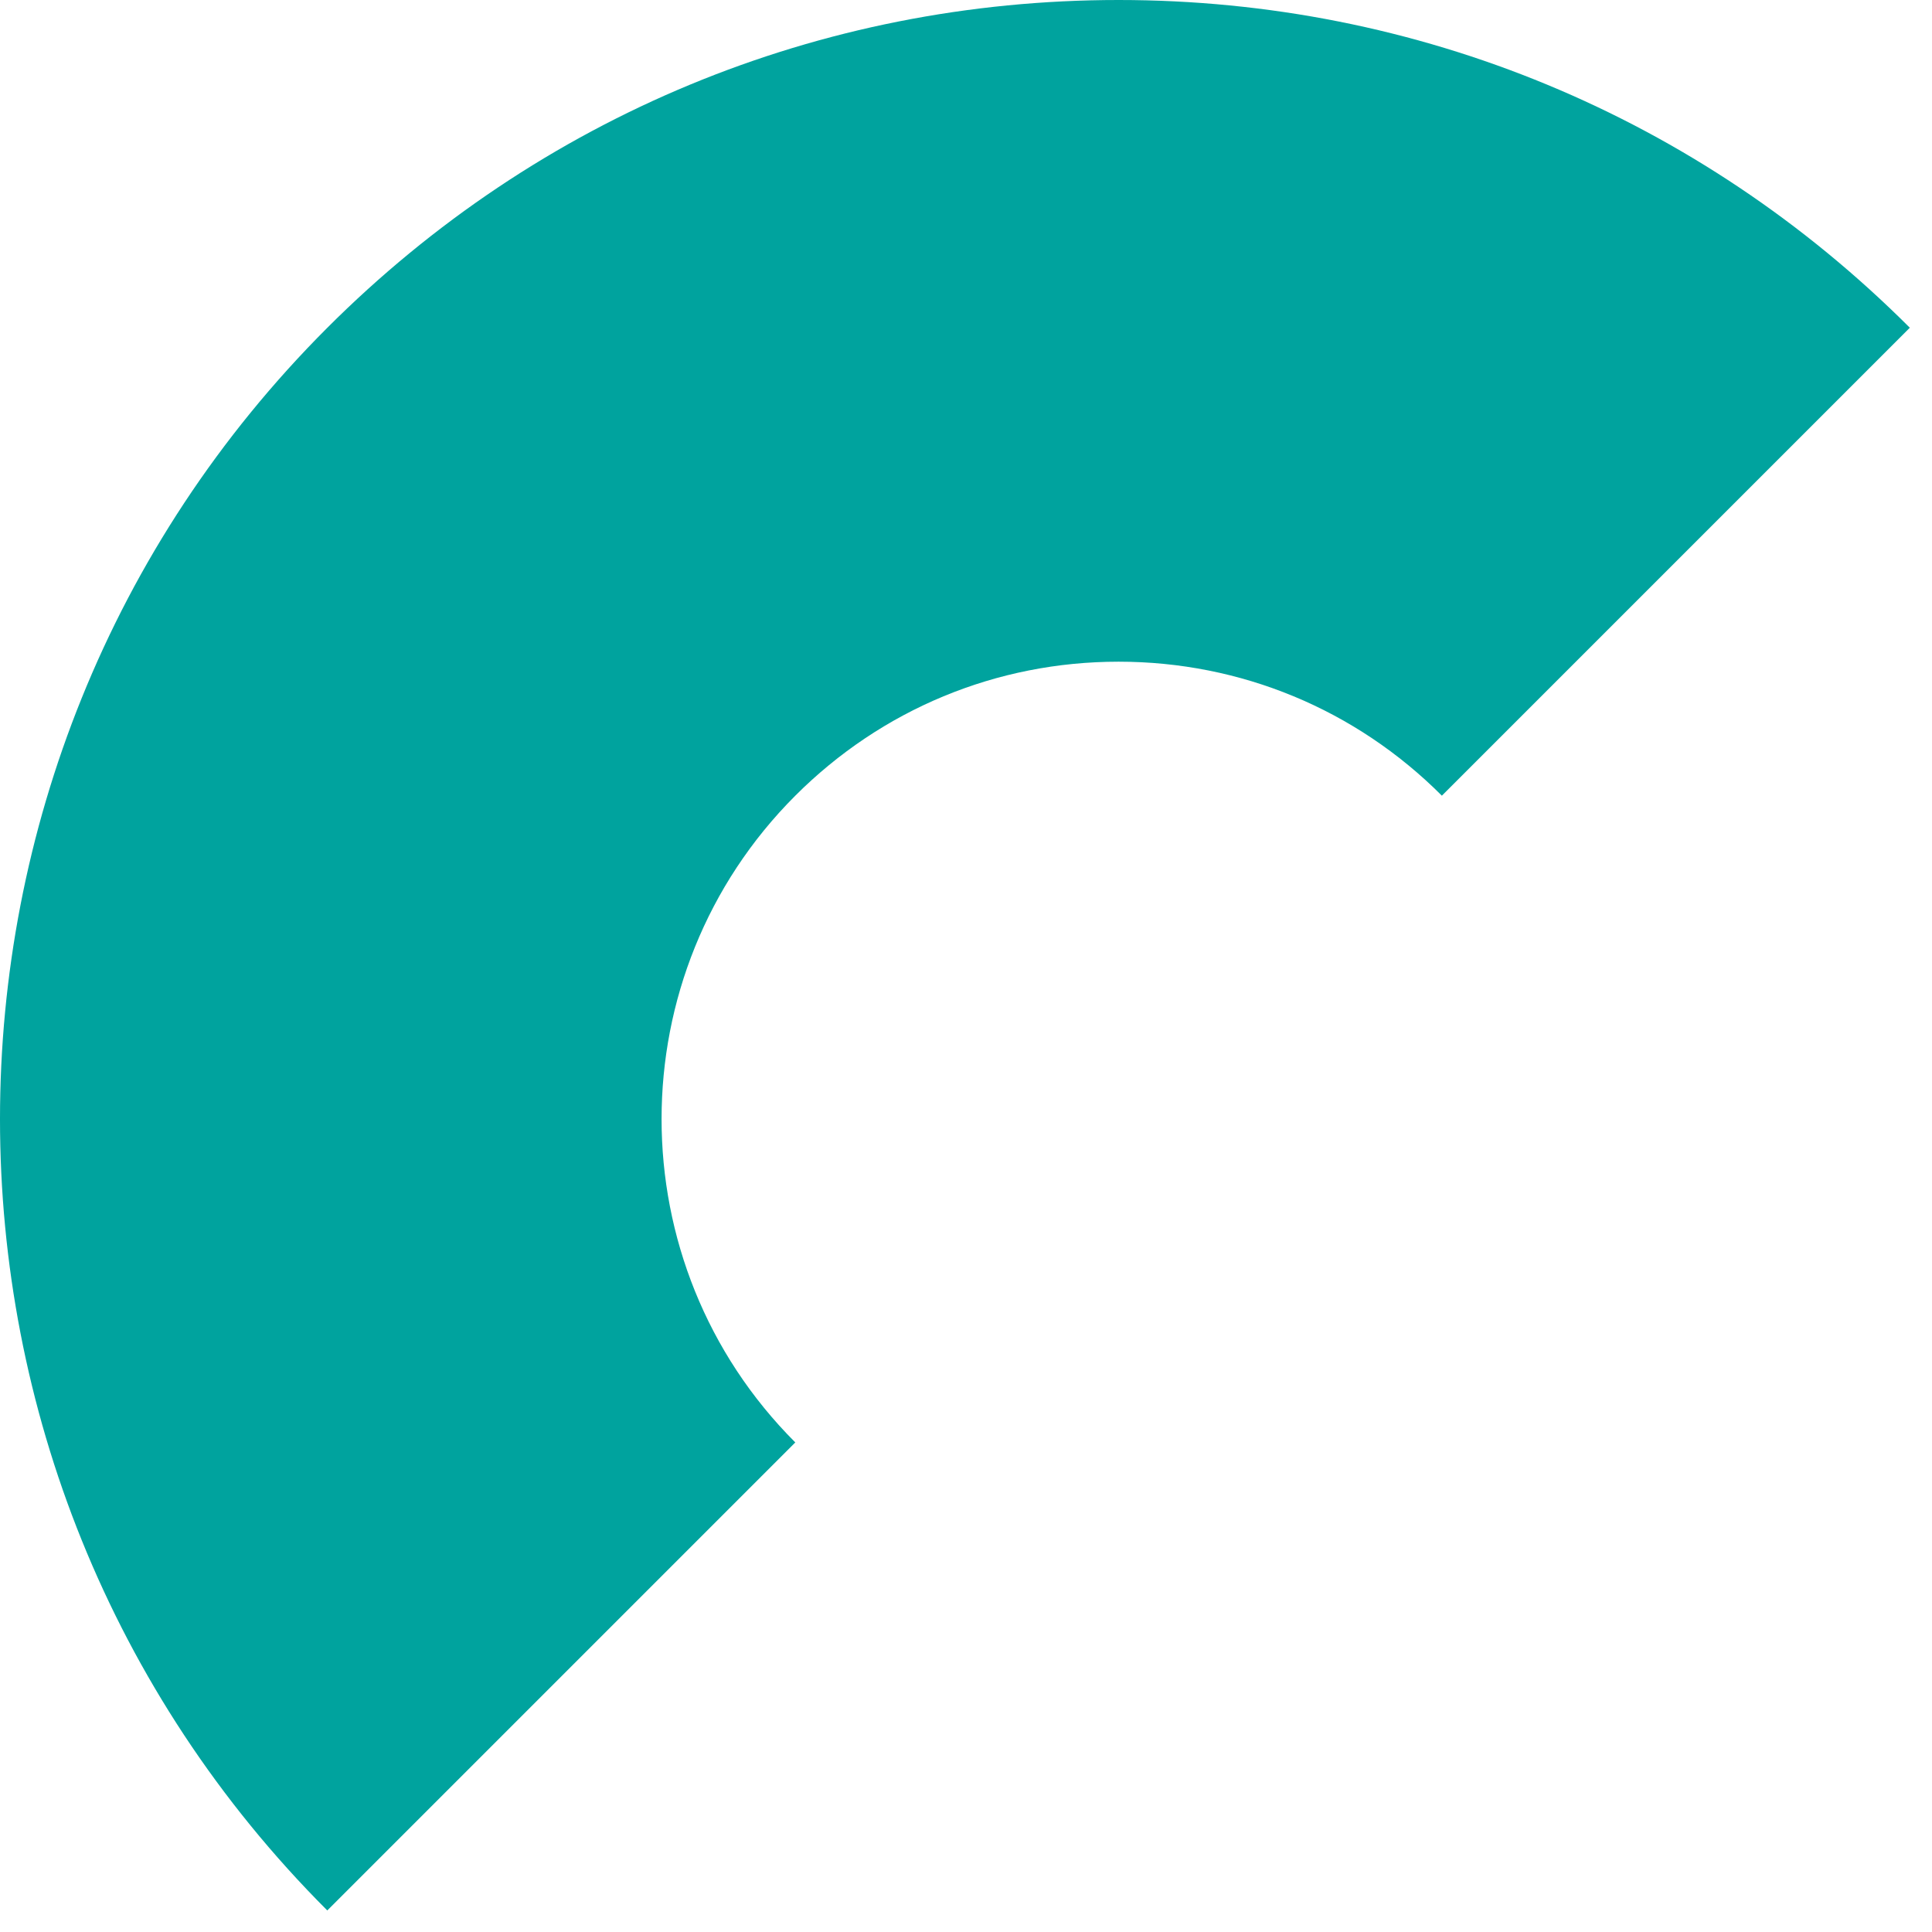
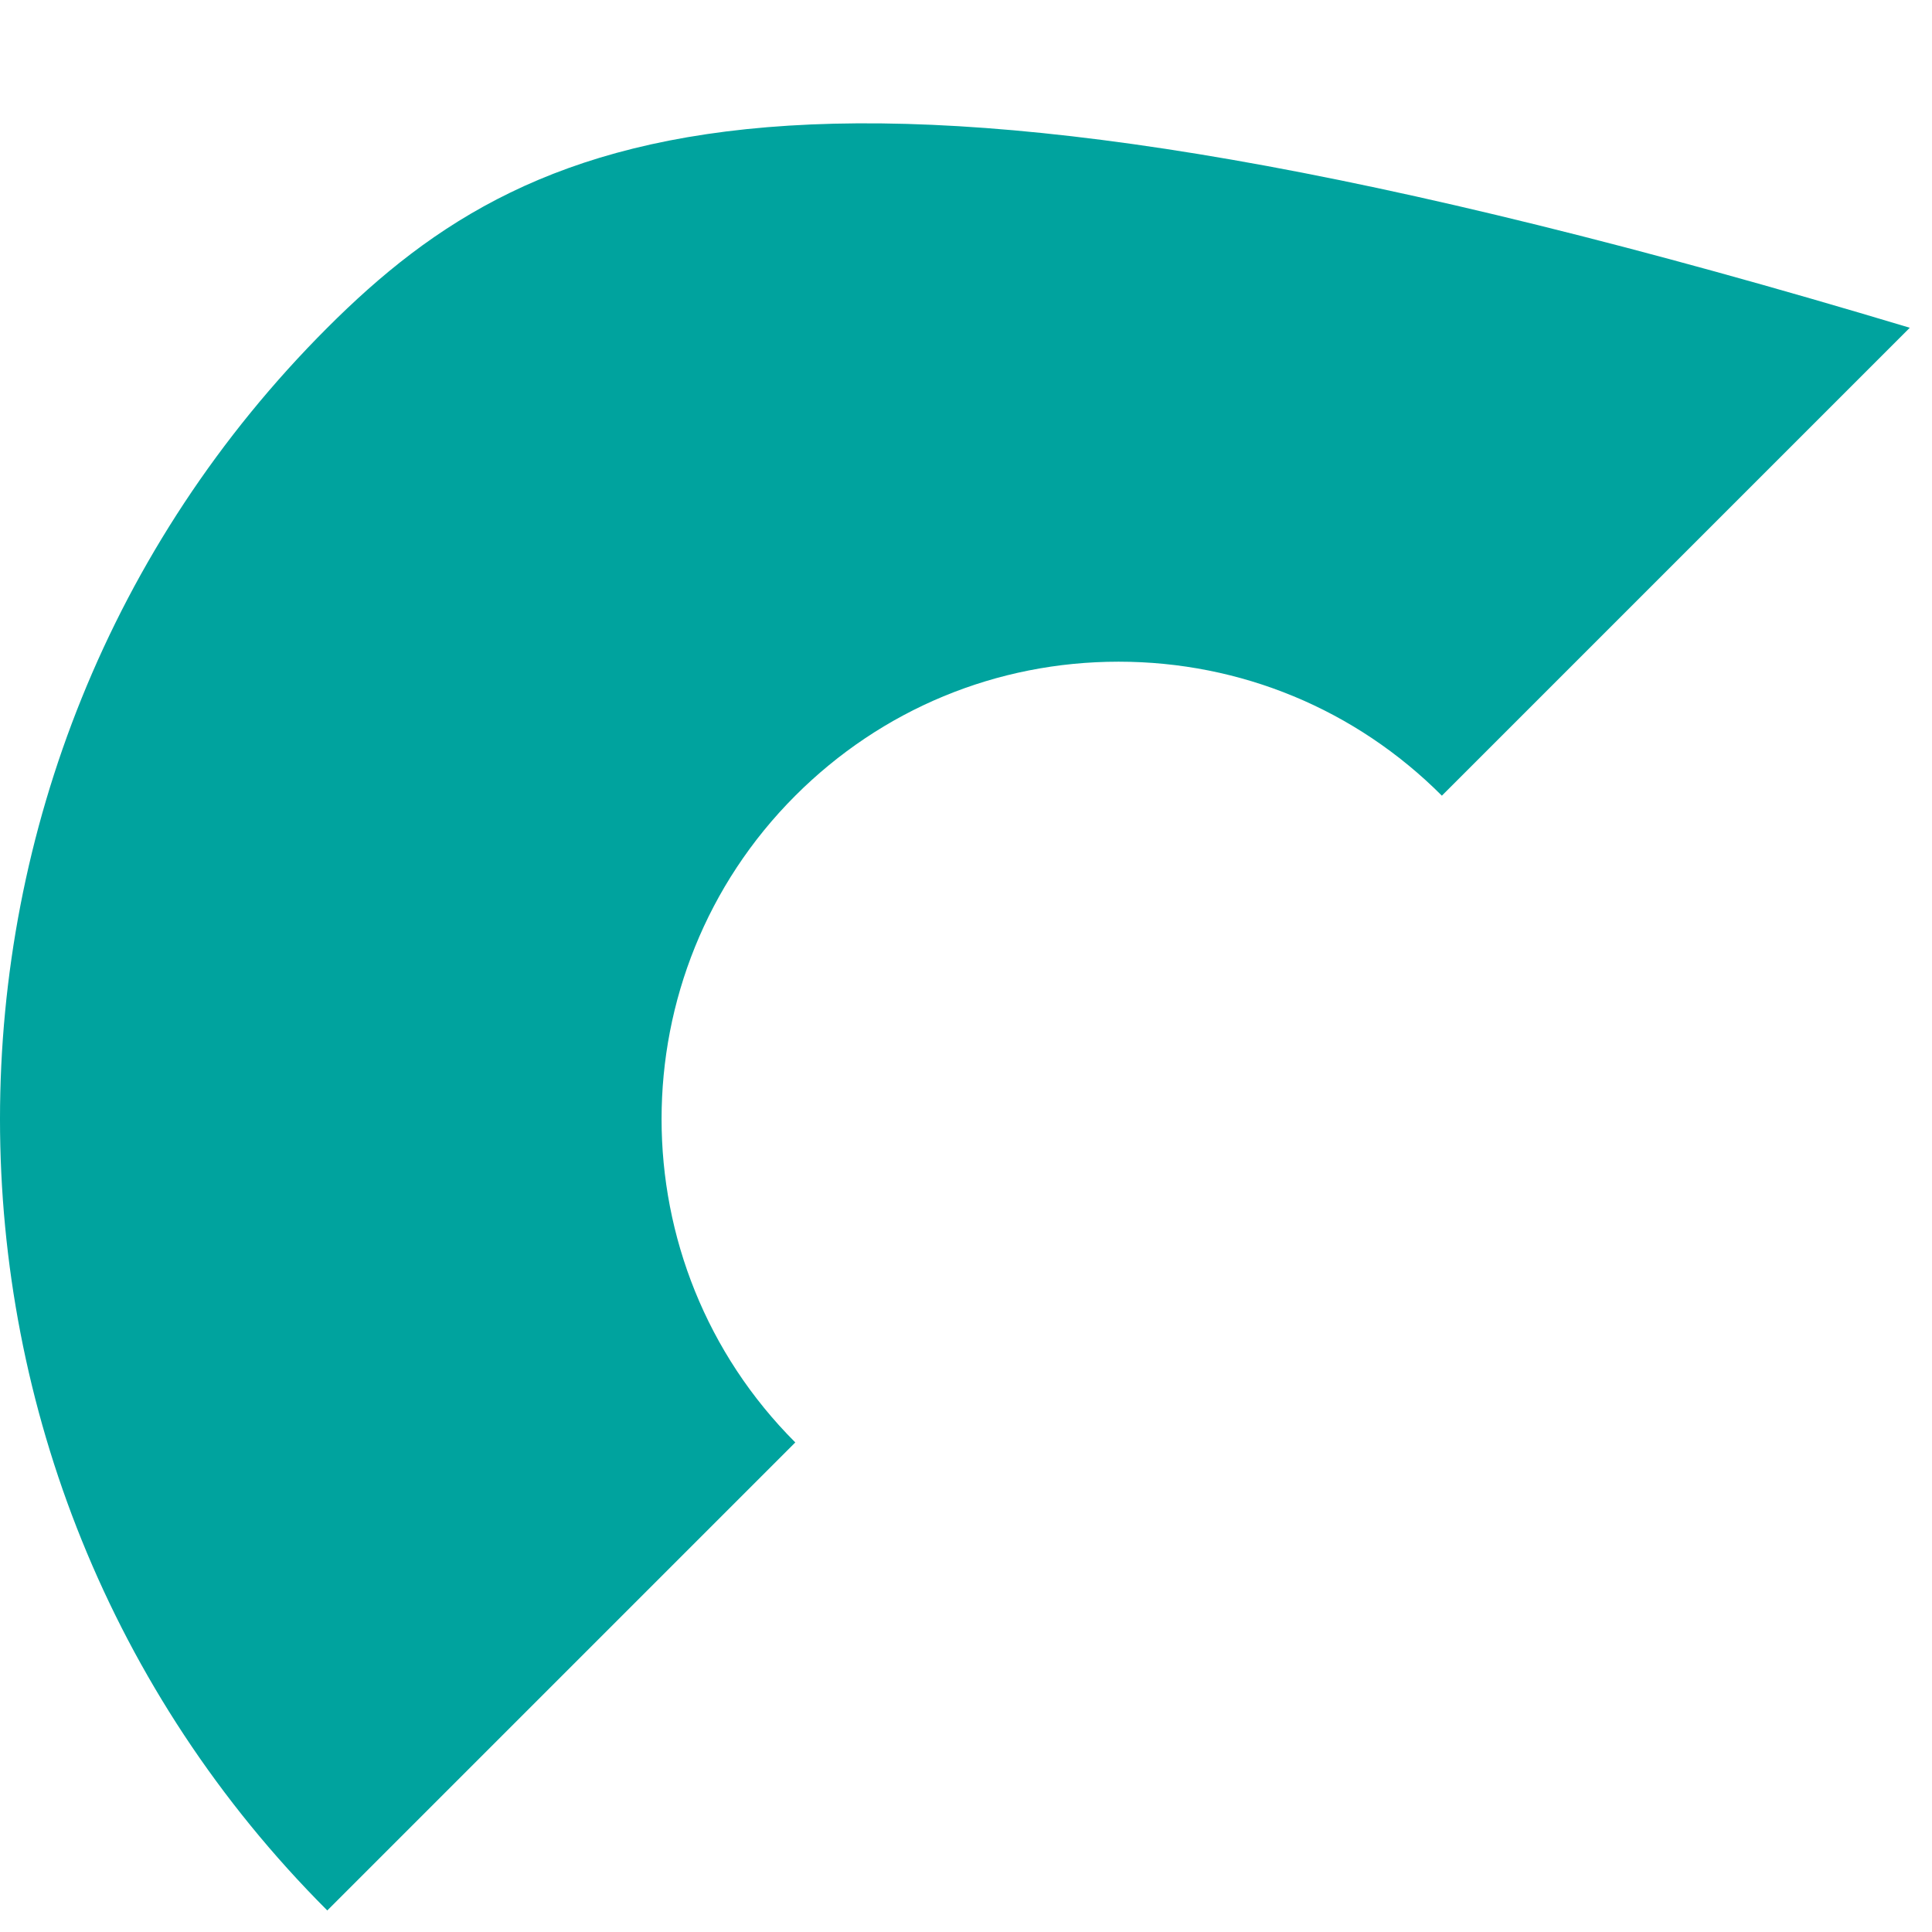
<svg xmlns="http://www.w3.org/2000/svg" width="45" height="45" viewBox="0 0 45 45" fill="none">
-   <path d="M44.485 7.635C39.563 2.713 33.017 0 26.054 0C19.09 0 12.544 2.713 7.623 7.635C-2.541 17.799 -2.541 34.334 7.623 44.498L18.524 33.597C14.371 29.444 14.371 22.686 18.524 18.533C20.537 16.52 23.211 15.412 26.054 15.412C28.896 15.412 31.574 16.52 33.584 18.533L44.485 7.632V7.635Z" fill="#00A39E" />
+   <path d="M44.485 7.635C19.09 0 12.544 2.713 7.623 7.635C-2.541 17.799 -2.541 34.334 7.623 44.498L18.524 33.597C14.371 29.444 14.371 22.686 18.524 18.533C20.537 16.52 23.211 15.412 26.054 15.412C28.896 15.412 31.574 16.52 33.584 18.533L44.485 7.632V7.635Z" fill="#00A39E" />
</svg>